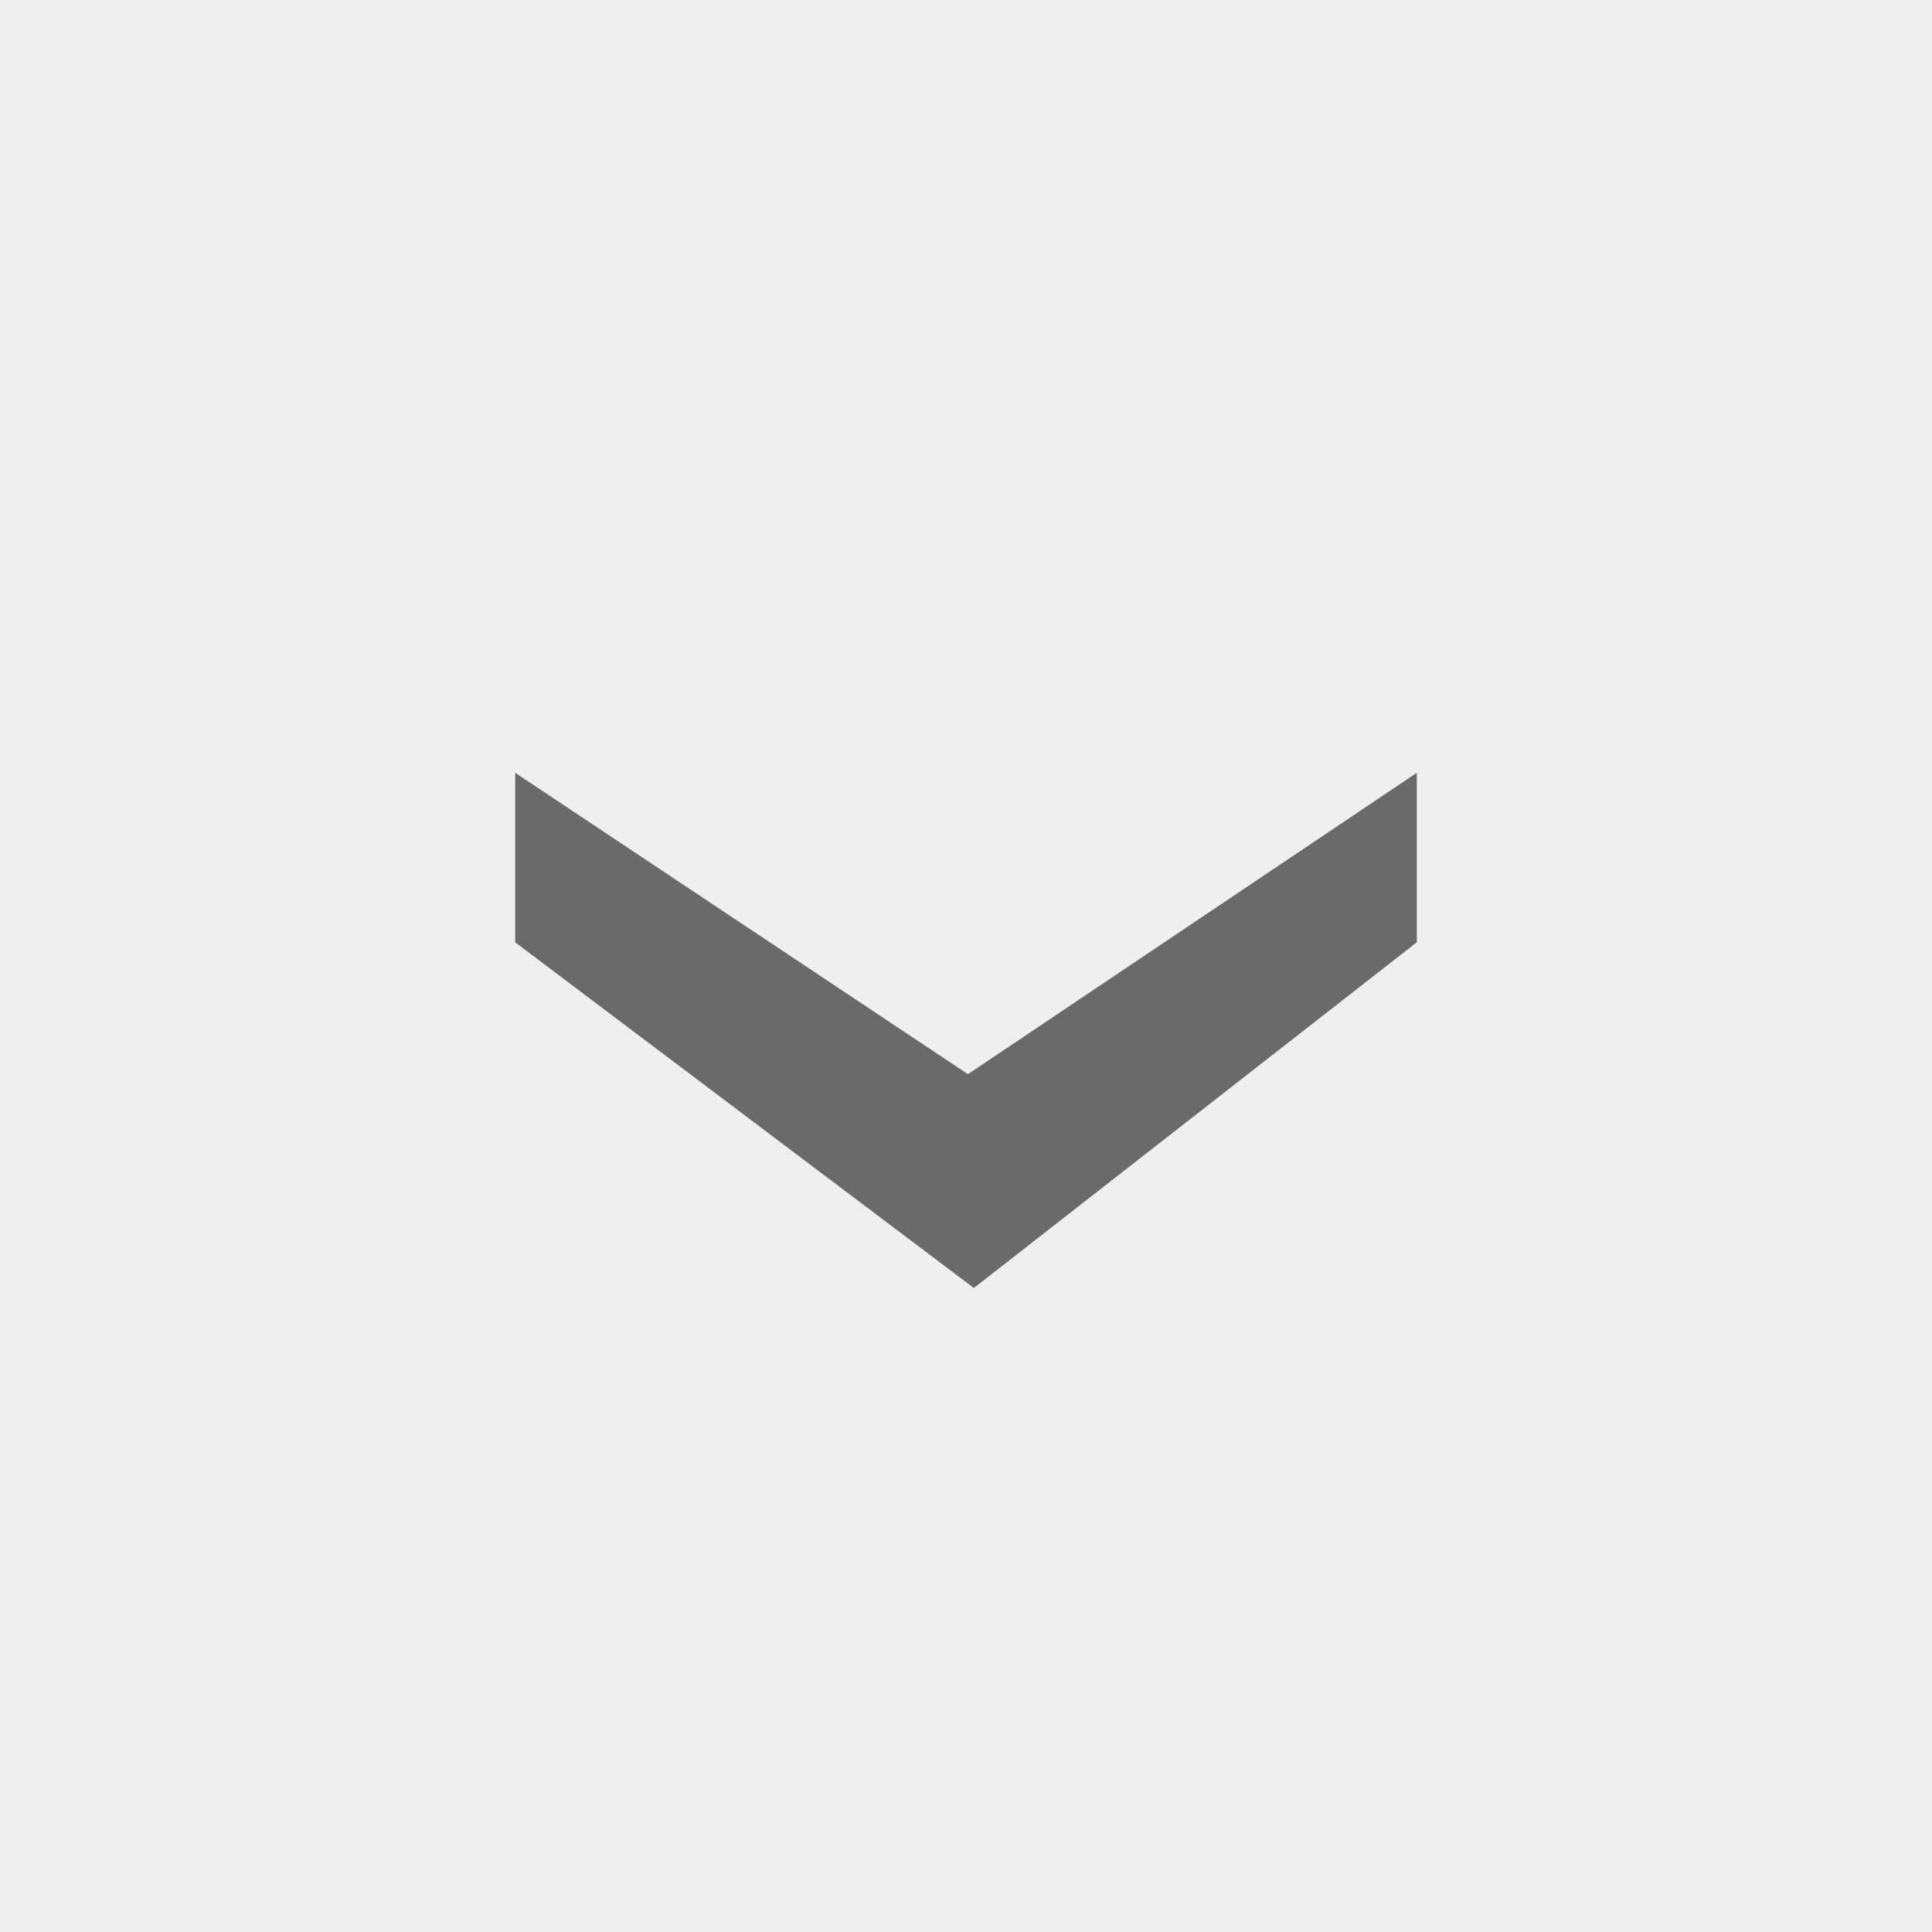
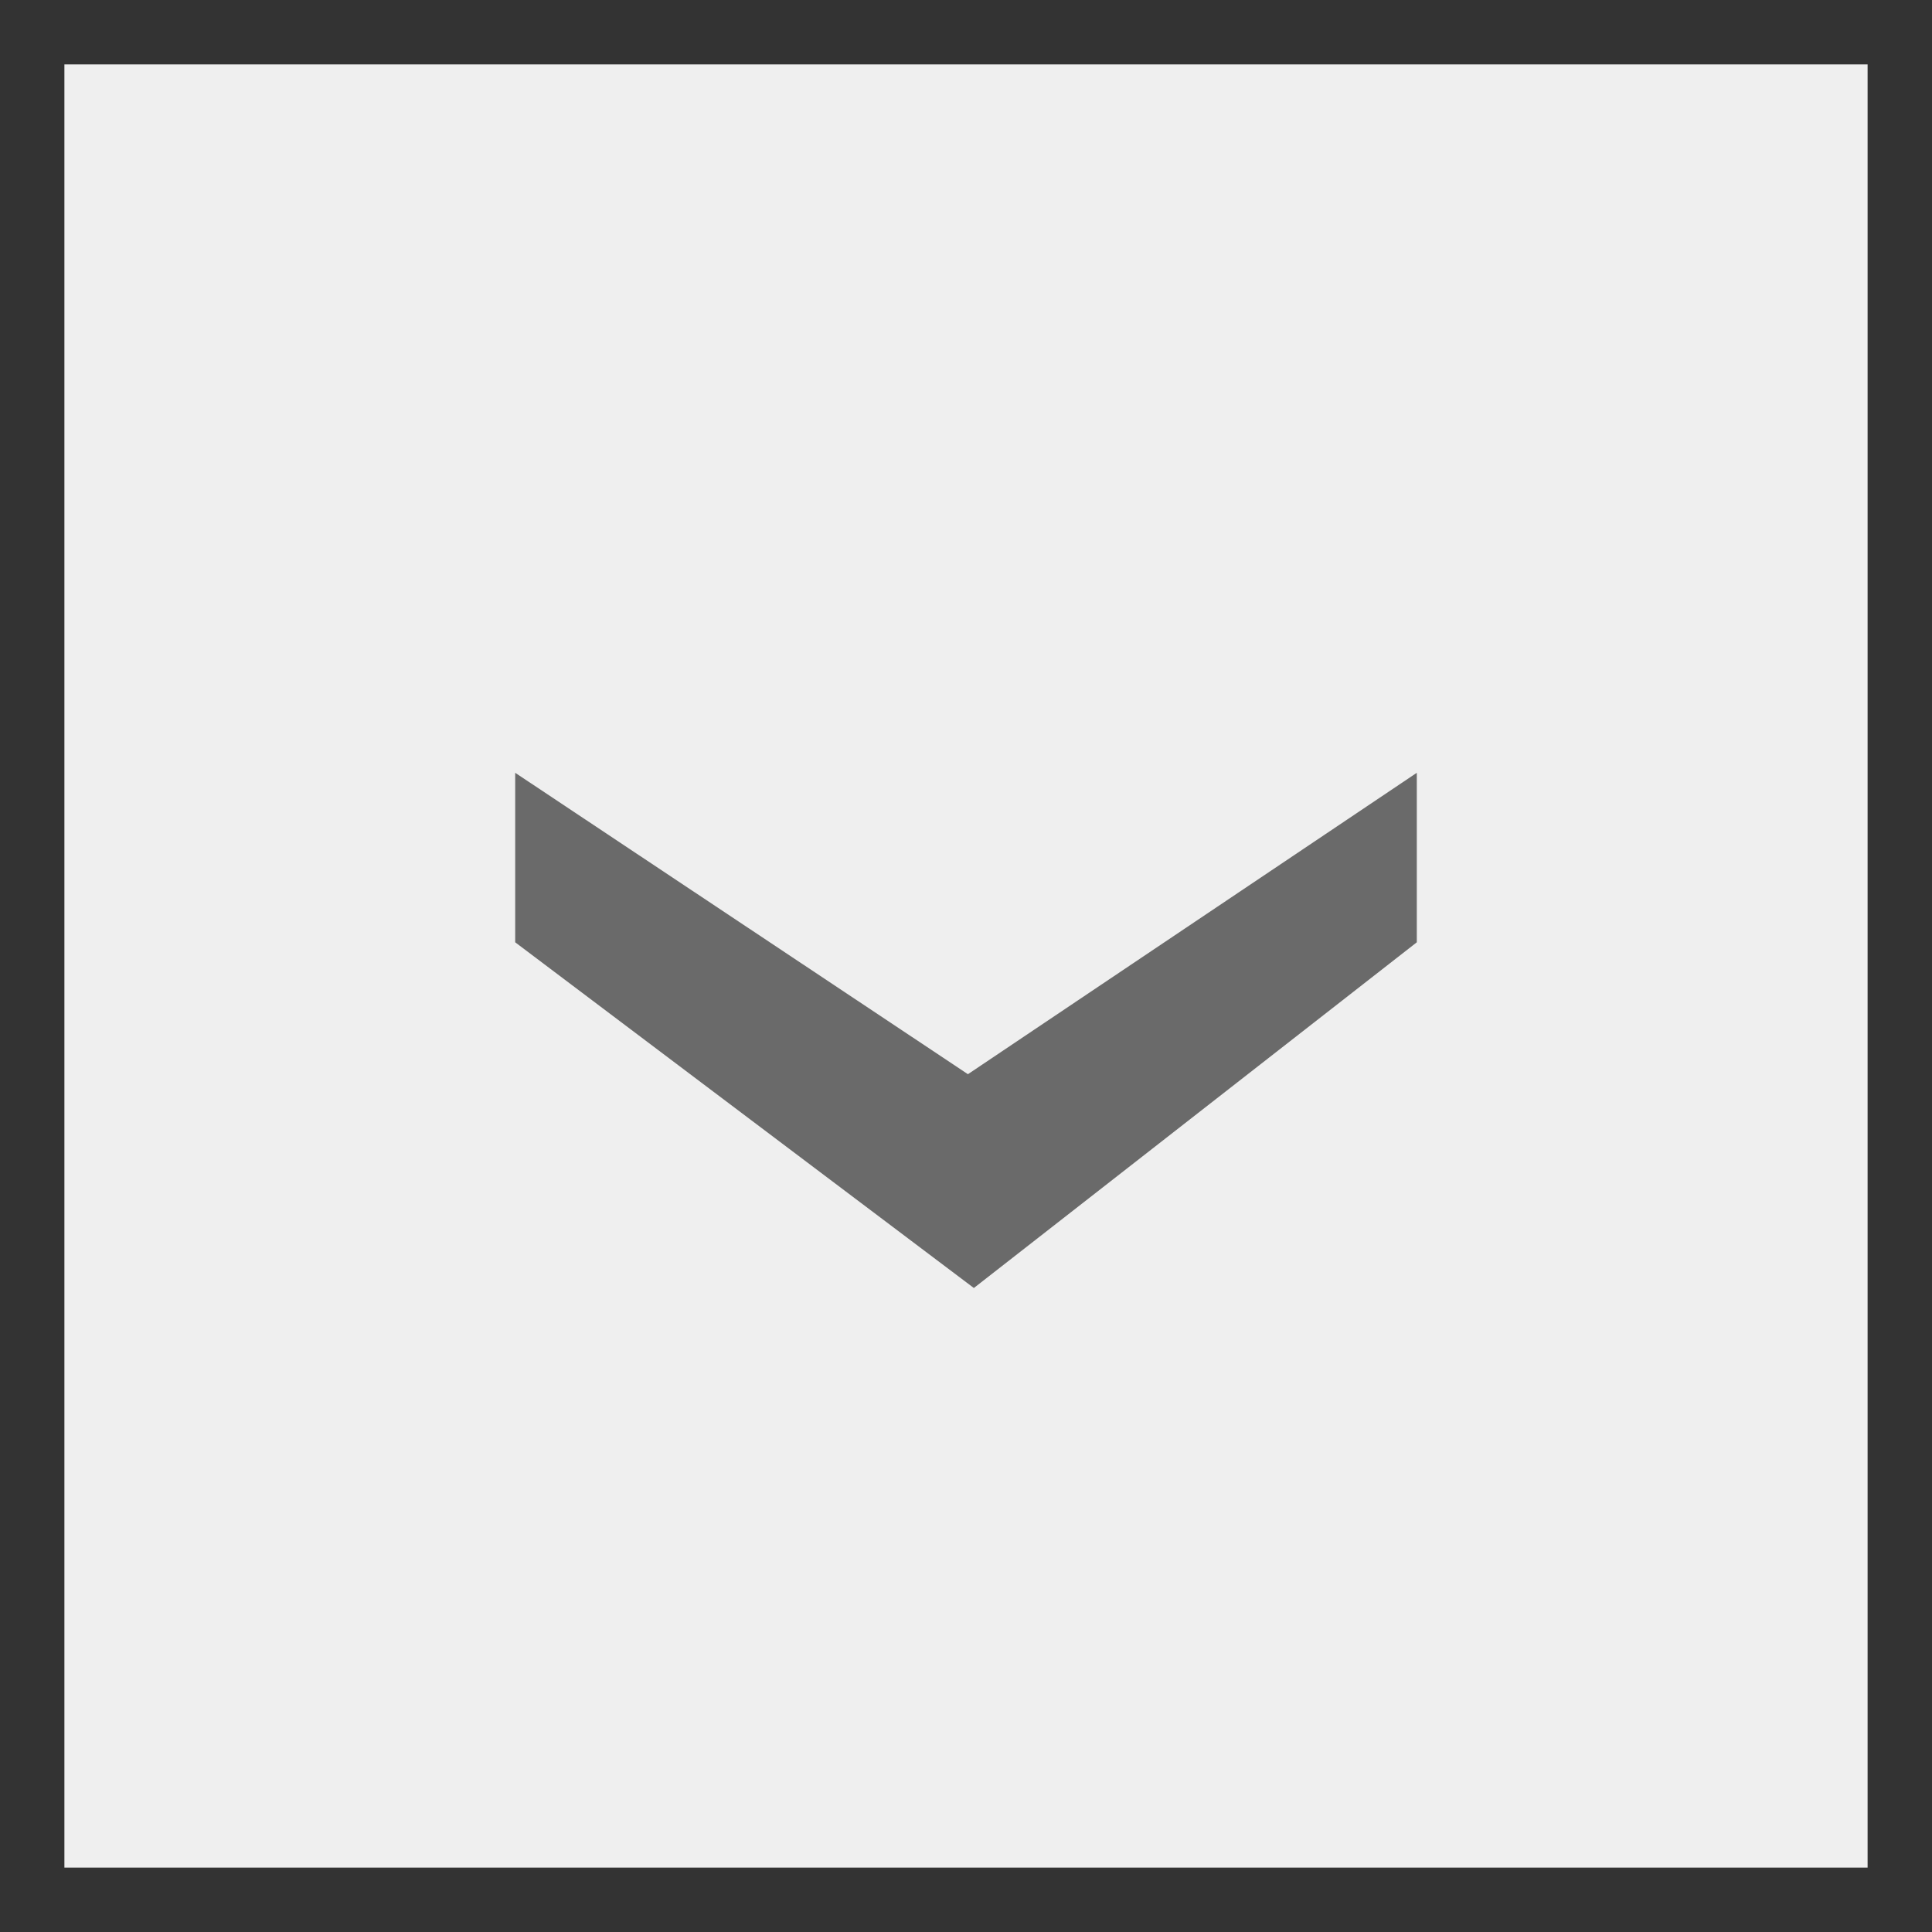
<svg xmlns="http://www.w3.org/2000/svg" width="15" height="15" viewBox="0 0 15 15" fill="none">
  <rect x="0" y="0" width="15" height="15" fill="#333333" stroke="none" />
  <rect x="0.5" y="0.5" width="14" height="14" fill="#EFEFEF" />
-   <rect x="0.5" y="0.5" width="14" height="14" stroke="#EFEFEF" />
  <path d="M7.515 8.34L11 6V7.316L7.561 10L4 7.316V6L7.515 8.34Z" fill="#6A6A6A" />
</svg>